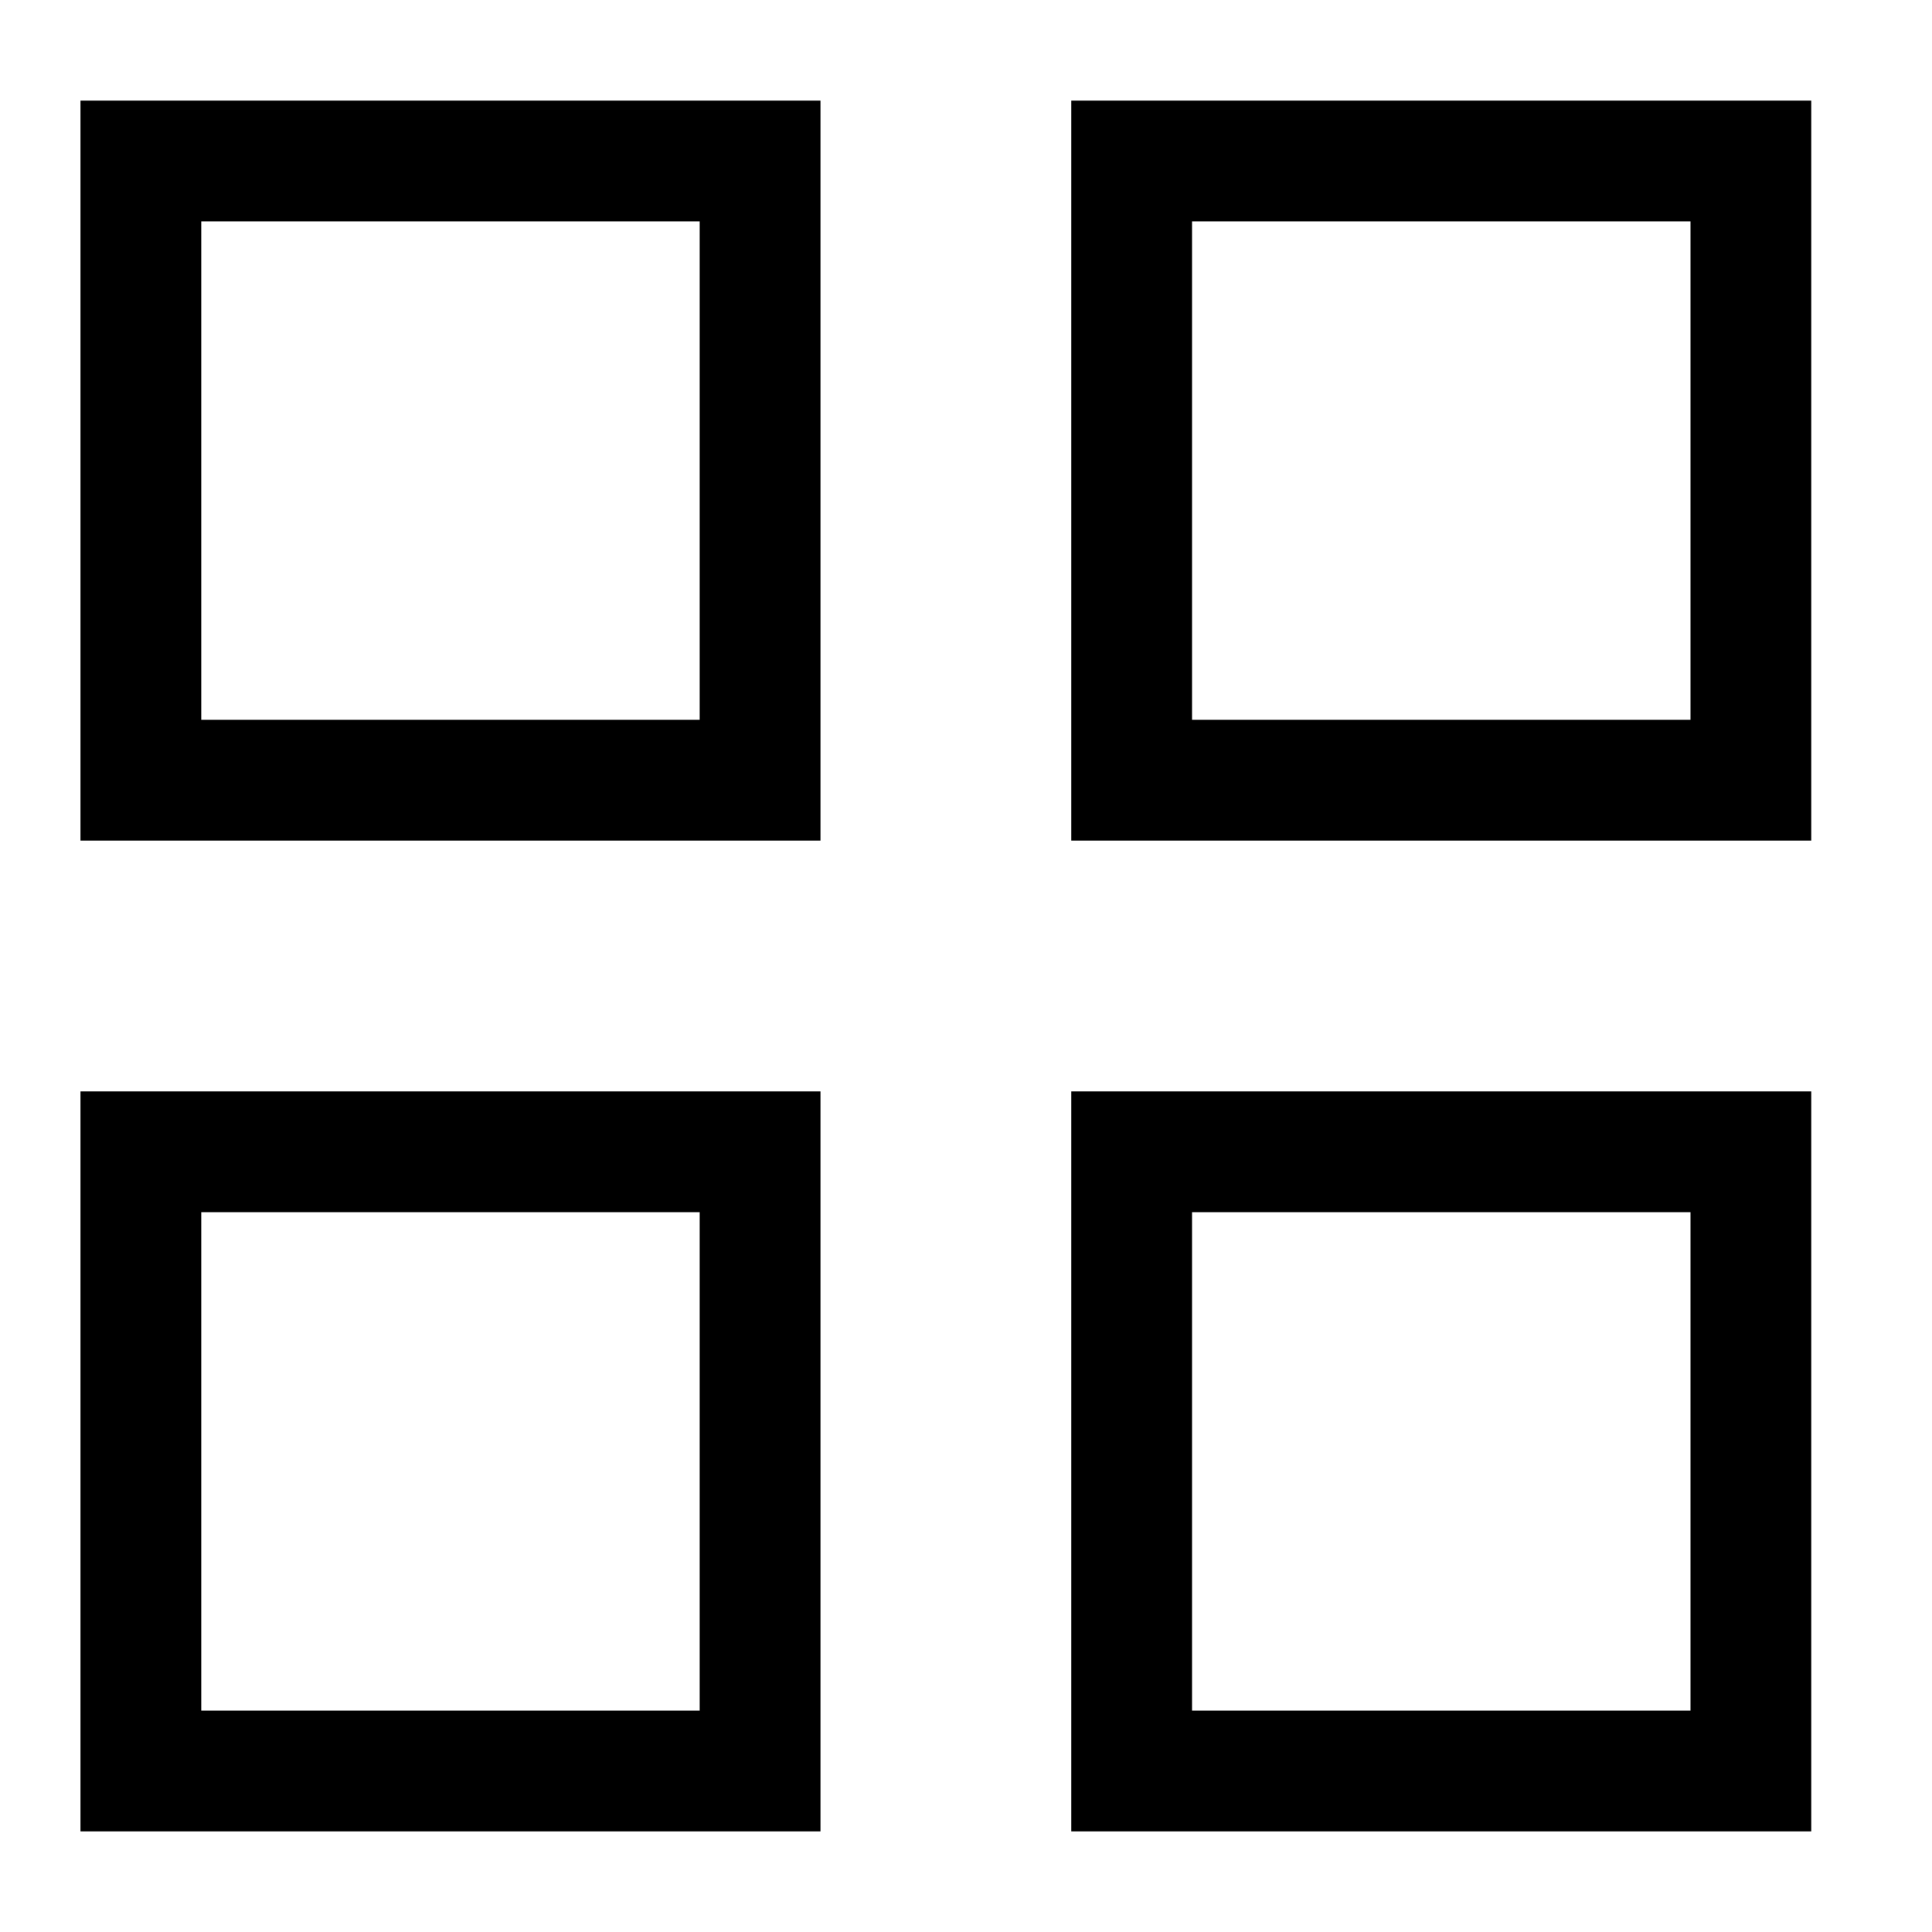
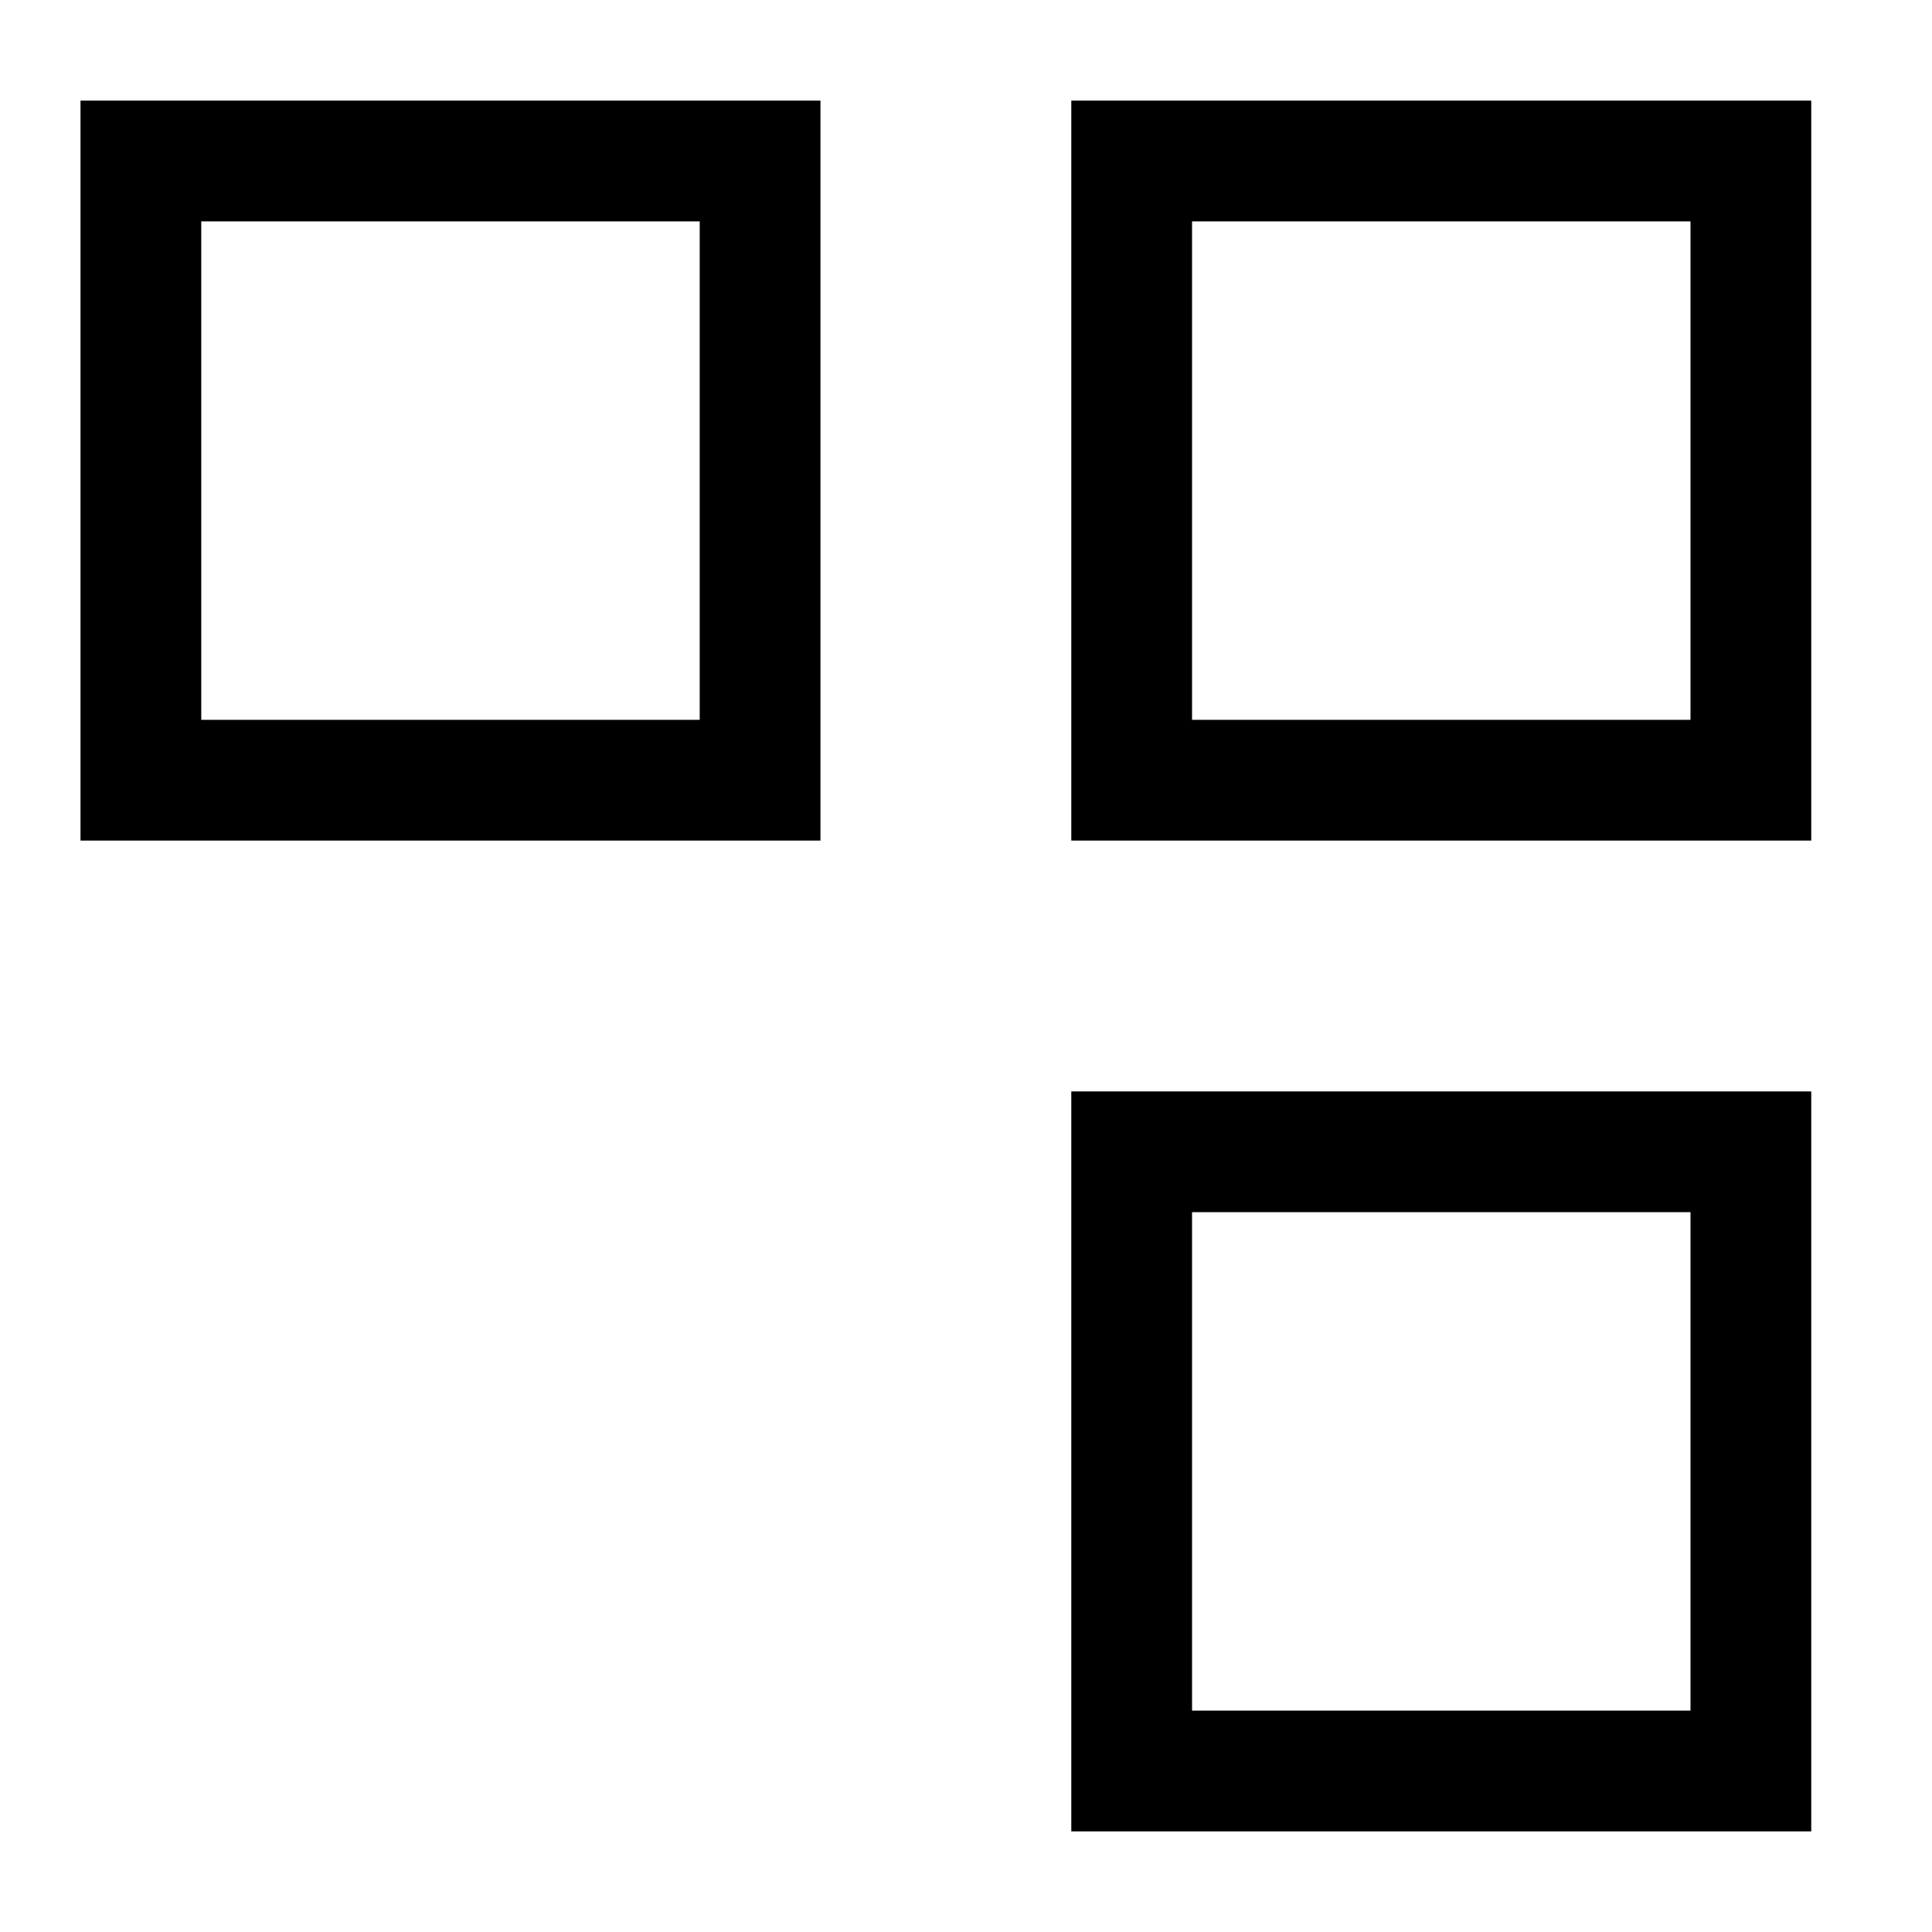
<svg xmlns="http://www.w3.org/2000/svg" width="24" height="24" viewBox="0 0 24 24" fill="none">
  <path d="M9.442 2H1.75V9.692H9.442V2Z" stroke="black" stroke-width="1.5" />
  <path d="M21.75 2H14.058V9.692H21.75V2Z" stroke="black" stroke-width="1.5" />
-   <path d="M9.442 14.308H1.75V22H9.442V14.308Z" stroke="black" stroke-width="1.5" />
  <path d="M21.75 14.308H14.058V22H21.75V14.308Z" stroke="black" stroke-width="1.5" />
</svg>